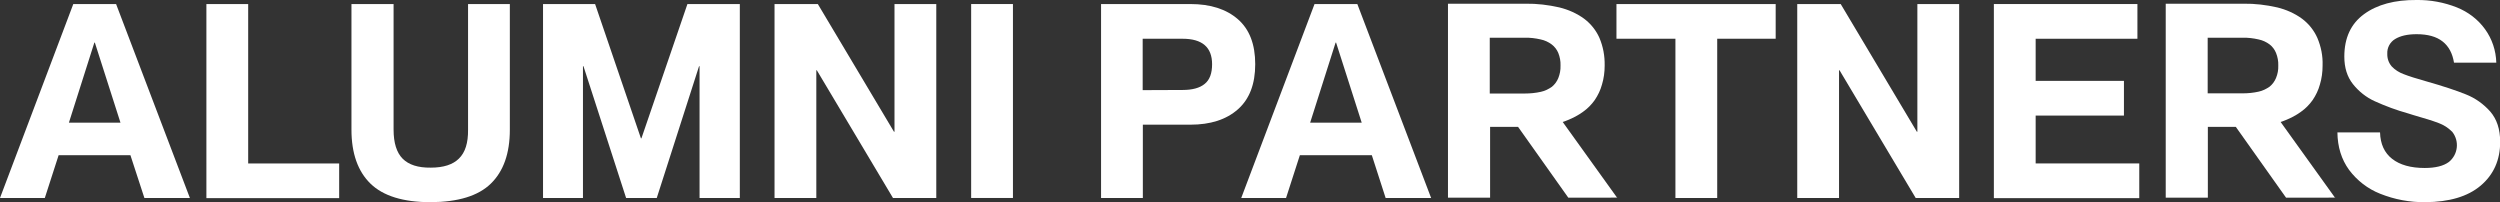
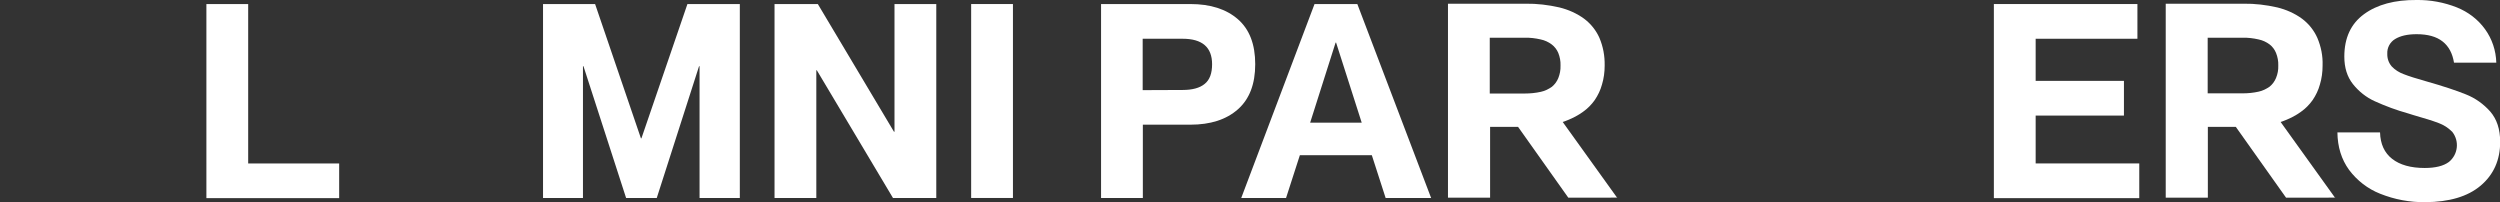
<svg xmlns="http://www.w3.org/2000/svg" version="1.1" id="Слой_1" x="0px" y="0px" viewBox="0 0 1483.8 120" style="enable-background:new 0 0 1483.8 120;" xml:space="preserve">
  <rect x="0" y="0" width="1483.8" height="120" fill="#333333" stroke="none" />
  <style type="text/css"> .st0{fill:#FFFFFF;} </style>
  <g id="ab1520b7-5182-4cfa-a92c-e3f8fd2b9075">
    <g id="feaec1df-ec9c-4590-8d81-8a5f65464651">
      <g>
-         <path class="st0" d="M43.5,2.4h25.4l43.8,115.1h-27l-8.3-25.4H34.8l-8.2,25.4H0L43.5,2.4z M71.5,72.8L56.3,25.3H56L40.9,72.8 H71.5z" />
        <path class="st0" d="M122.5,2.4h24.8V97h54v20.6h-78.8V2.4z" />
-         <path class="st0" d="M219.9,109c-7.5-7.3-11.3-18-11.3-32V2.4h25V77c0,7.8,1.8,13.6,5.4,17.2c3.6,3.6,9.1,5.4,16.7,5.3 c7.5,0,13.1-1.8,16.7-5.4c3.7-3.6,5.5-9.3,5.4-17.1V2.4h24.8V77c0,14.1-3.8,24.7-11.3,32s-19.4,10.9-35.7,11 C239.3,120,227.4,116.3,219.9,109z" />
        <path class="st0" d="M322.3,2.4h30.9l27.2,79.7h0.3L408,2.4h31.1v115.1h-23.9V39.3h-0.3l-25.1,78.2h-18.2l-25.3-78.2H346v78.2 h-23.7V2.4z" />
        <path class="st0" d="M459.6,2.4h25.8l45.2,75.8h0.3V2.4h24.8v115.1H530l-45.2-75.8h-0.3v75.8h-24.8V2.4z" />
        <path class="st0" d="M576.4,2.4h24.8v115.1h-24.8V2.4z" />
        <path class="st0" d="M653.5,2.4h53c11.9,0,21.3,3,28.2,9c6.9,6,10.3,14.9,10.3,26.7c0,11.8-3.4,20.7-10.3,26.8 c-6.9,6.1-16.3,9.1-28.2,9.1h-28.2v43.5h-24.8L653.5,2.4z M701.9,53.4c5.8,0,10.2-1.2,13.1-3.6c3-2.4,4.4-6.3,4.4-11.7 c0-10.1-5.9-15.1-17.5-15.1h-23.7v30.5L701.9,53.4z" />
        <path class="st0" d="M780.2,2.4h25.4l43.8,115.1h-27l-8.2-25.4h-42.7l-8.2,25.4h-26.6L780.2,2.4z M808.2,72.8L793,25.3h-0.3 l-15.1,47.5H808.2z" />
        <path class="st0" d="M959.9,117.5l-32.4-45.1c0.9-0.3,1.8-0.6,2.7-1c3.3-1.3,6.4-2.9,9.3-5c2.7-1.9,5.1-4.3,7-7 c1.9-2.8,3.4-5.9,4.3-9.2c1.1-3.6,1.6-7.4,1.6-11.2v-0.2c0.1-5.6-0.9-11.1-3.1-16.3c-2-4.5-5.1-8.4-9.1-11.4 c-4.4-3.2-9.4-5.4-14.7-6.7c-6.6-1.5-13.3-2.3-20-2.2h-46.1v115.1h25v-42h16.6l29.8,42H959.9z M884.2,22.4h20.8 c3.2-0.1,6.3,0.3,9.4,1c2.4,0.5,4.6,1.5,6.6,3c1.7,1.3,3.1,3.1,3.9,5.1c0.9,2.3,1.4,4.8,1.3,7.3V39c0.1,2.5-0.4,5-1.3,7.3 c-0.8,2-2.1,3.8-3.8,5.2c-2,1.4-4.2,2.5-6.6,3c-3.1,0.7-6.3,1-9.4,1h-20.9V22.4z" />
-         <path class="st0" d="M994.4,23h-35V2.4h94.5V23h-34.7v94.5h-24.8V23z" />
-         <path class="st0" d="M1066.7,2.4h25.8l45.2,75.8h0.3V2.4h24.8v115.1H1137l-45.2-75.8h-0.3v75.8h-24.8V2.4z" />
        <path class="st0" d="M1183.4,2.4h85.2V23h-60.4v25h52.4v20.6h-52.4V97h61.5v20.6h-86.3L1183.4,2.4z" />
        <path class="st0" d="M1386,117.5l-32.4-45.1c0.9-0.3,1.8-0.6,2.7-1c3.3-1.3,6.4-2.9,9.3-5c2.7-1.9,5.1-4.3,7-7 c1.9-2.8,3.4-5.9,4.3-9.2c1.1-3.6,1.6-7.4,1.6-11.2v-0.2c0.2-5.6-0.9-11.1-3.1-16.3c-2-4.5-5.1-8.4-9.1-11.4 c-4.4-3.2-9.4-5.4-14.7-6.7c-6.6-1.5-13.3-2.3-20-2.2h-46.2v115.1h25v-42h16.6l29.8,42H1386z M1310.3,22.4h20.8 c3.2-0.1,6.3,0.3,9.4,1c2.4,0.5,4.6,1.5,6.6,3c1.7,1.3,3,3.1,3.8,5.1c0.9,2.3,1.4,4.8,1.3,7.3V39c0.1,2.5-0.4,5-1.3,7.2 c-0.8,2-2.1,3.8-3.8,5.2c-2,1.4-4.2,2.5-6.6,3c-3.1,0.7-6.3,1-9.4,1h-20.8V22.4z" />
        <path class="st0" d="M1412.7,115c-7.4-2.9-13.8-7.9-18.5-14.2c-4.5-6.2-6.8-13.6-6.9-22.2h25.3c0.2,6.9,2.6,12.1,7.2,15.7 s11.1,5.4,19.3,5.4c6.4,0,11.2-1.2,14.4-3.6c5.4-4.4,6.3-12.3,2-17.8c-0.1-0.1-0.1-0.2-0.2-0.2c-2.3-2.3-5-4-8-5.1 c-3.4-1.3-8.3-2.8-14.9-4.7l-3.2-1c-6.8-1.9-13.3-4.3-19.7-7.2c-5.1-2.3-9.5-5.8-13-10.2c-3.4-4.3-5.1-9.7-5.1-16.3 c0-11.1,3.9-19.5,11.7-25.2s18.2-8.5,31.2-8.4c8.2-0.1,16.3,1.4,23.9,4.4c6.7,2.7,12.5,7.1,16.7,12.9c4.2,5.8,6.5,12.7,6.7,19.9 h-25.1c-0.9-5.5-3.1-9.7-6.8-12.6s-8.8-4.3-15.4-4.3c-5.5,0-9.7,1-12.8,2.9c-3,1.8-4.8,5.2-4.6,8.7c-0.1,2.7,0.8,5.4,2.6,7.5 c2,2.1,4.4,3.6,7.1,4.6c3,1.2,7.5,2.6,13.5,4.3c9.9,2.8,17.7,5.4,23.4,7.7c5.6,2.2,10.5,5.7,14.5,10.2c3.9,4.5,5.9,10.5,5.9,18 c0,10.8-3.9,19.5-11.6,26c-7.7,6.5-18.7,9.7-32.8,9.8C1430.2,120.1,1421.2,118.4,1412.7,115z" />
      </g>
    </g>
  </g>
</svg>